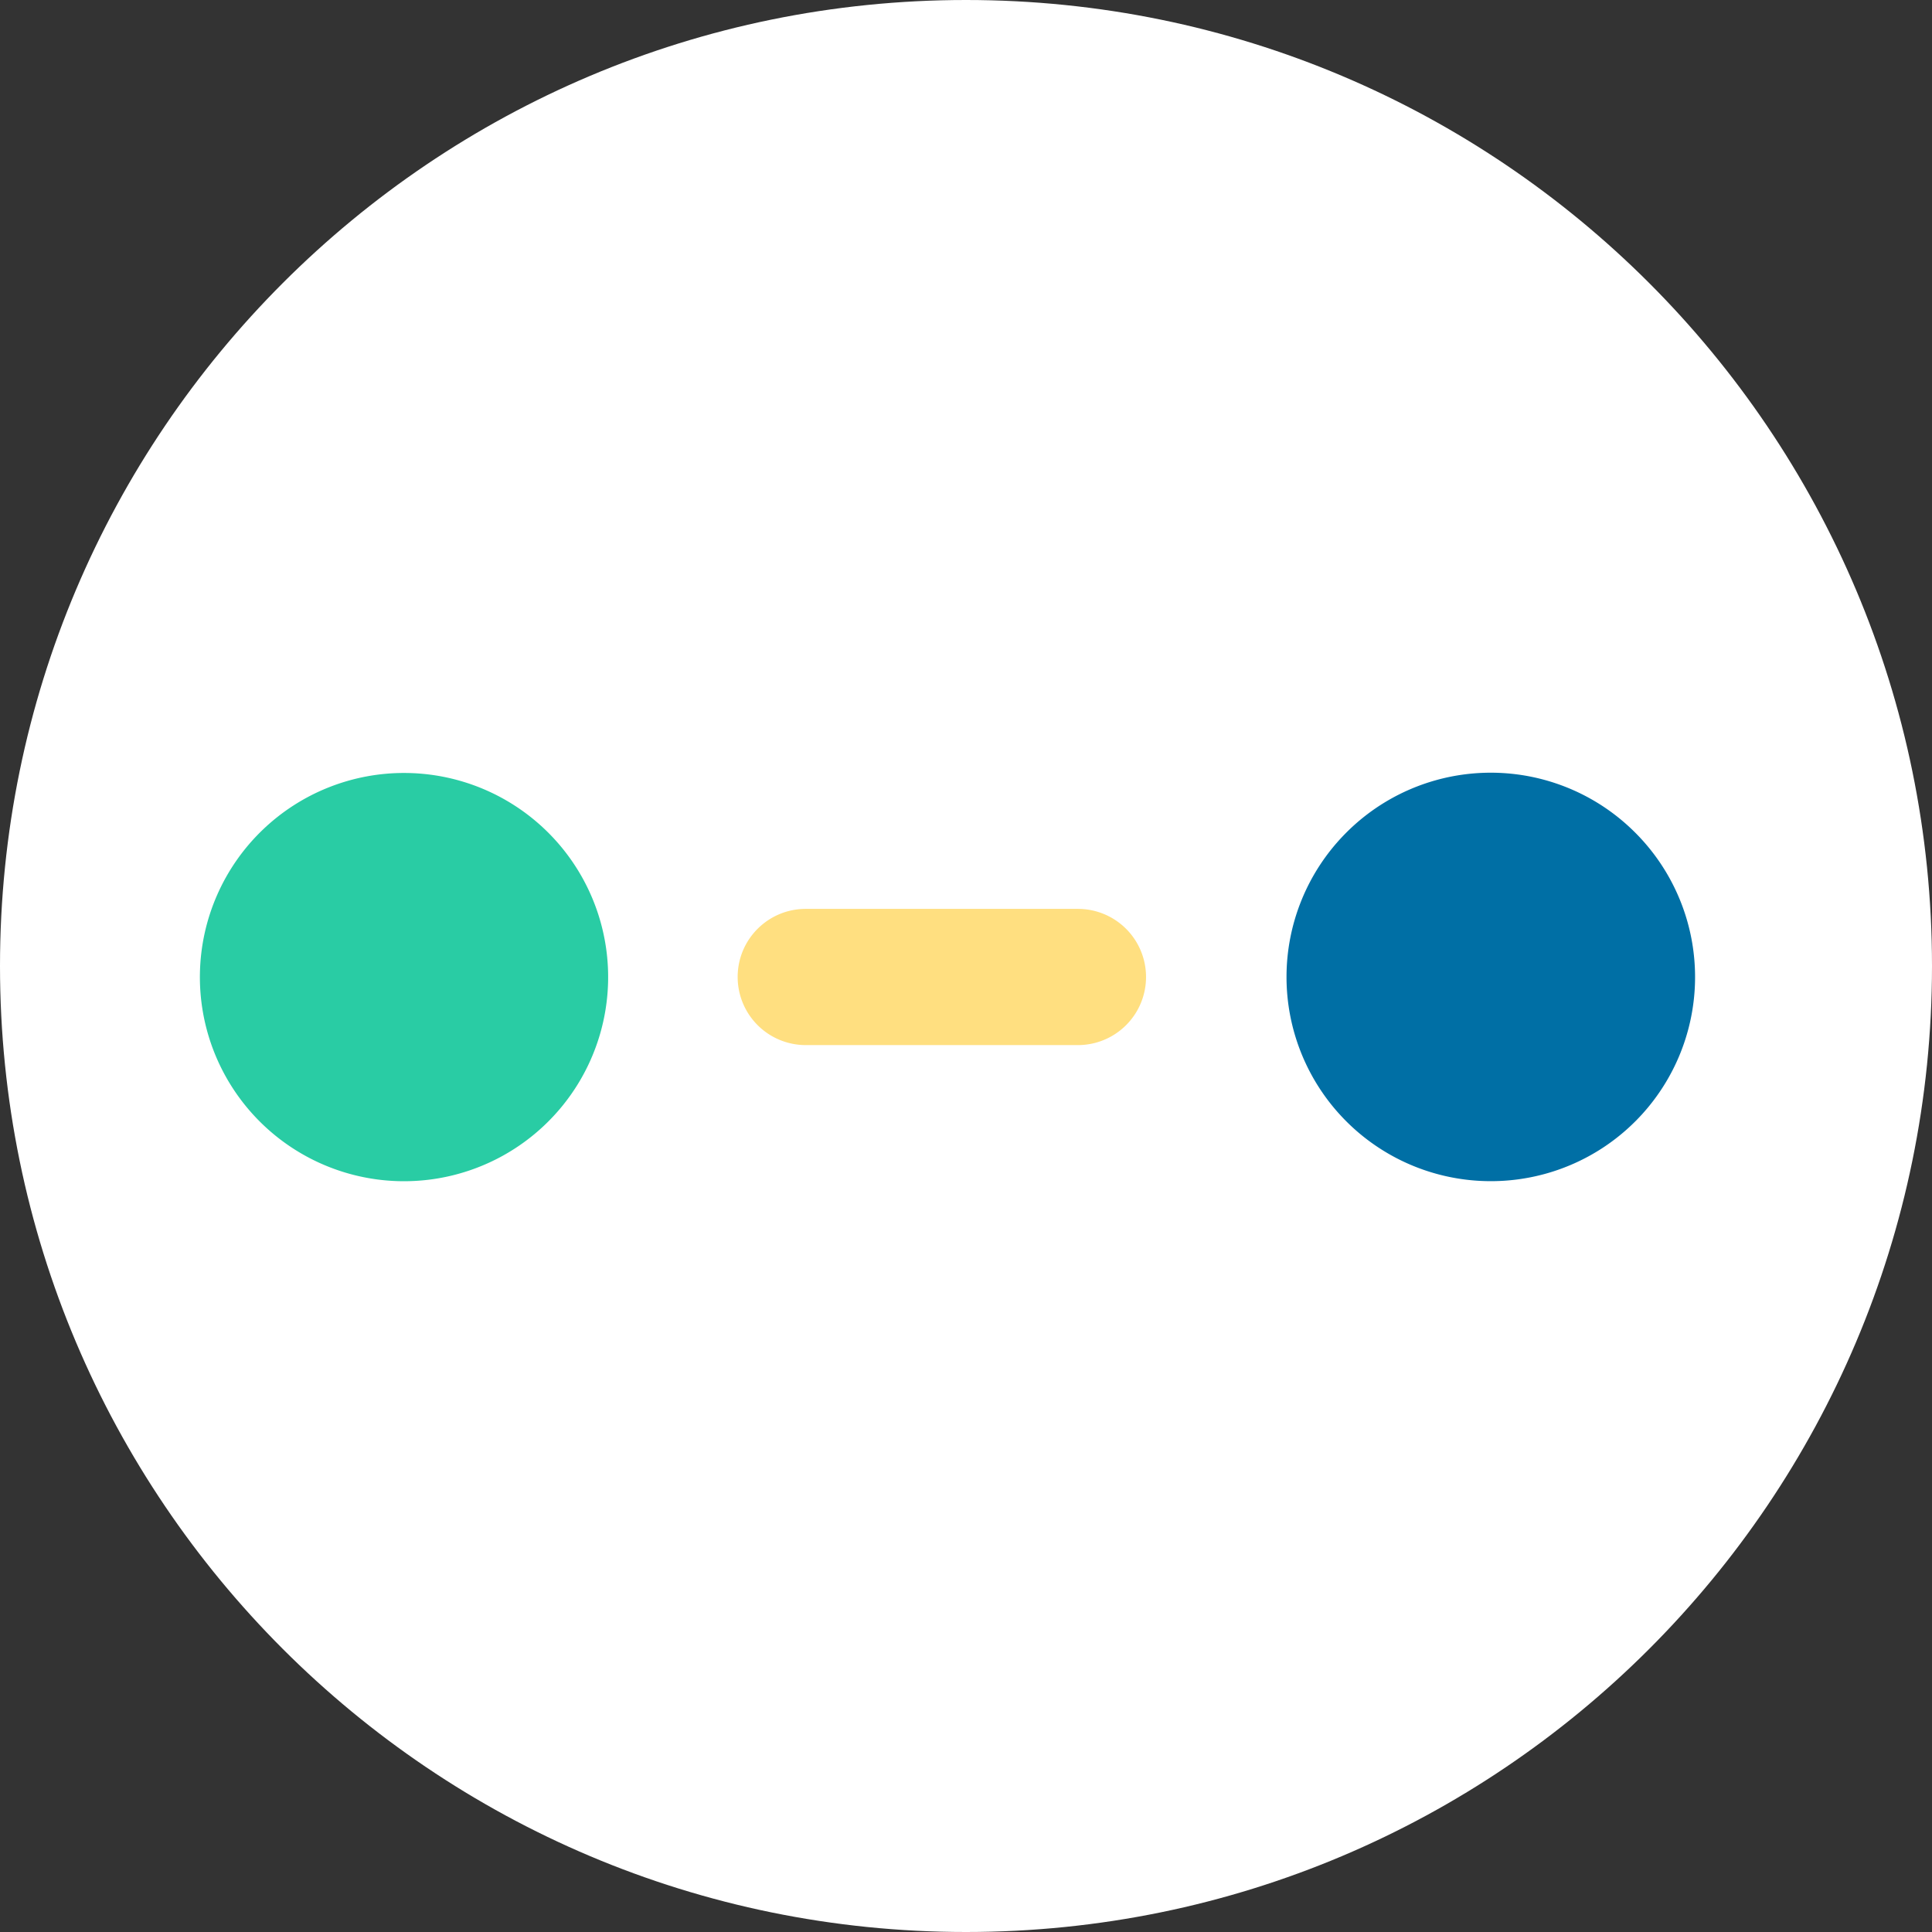
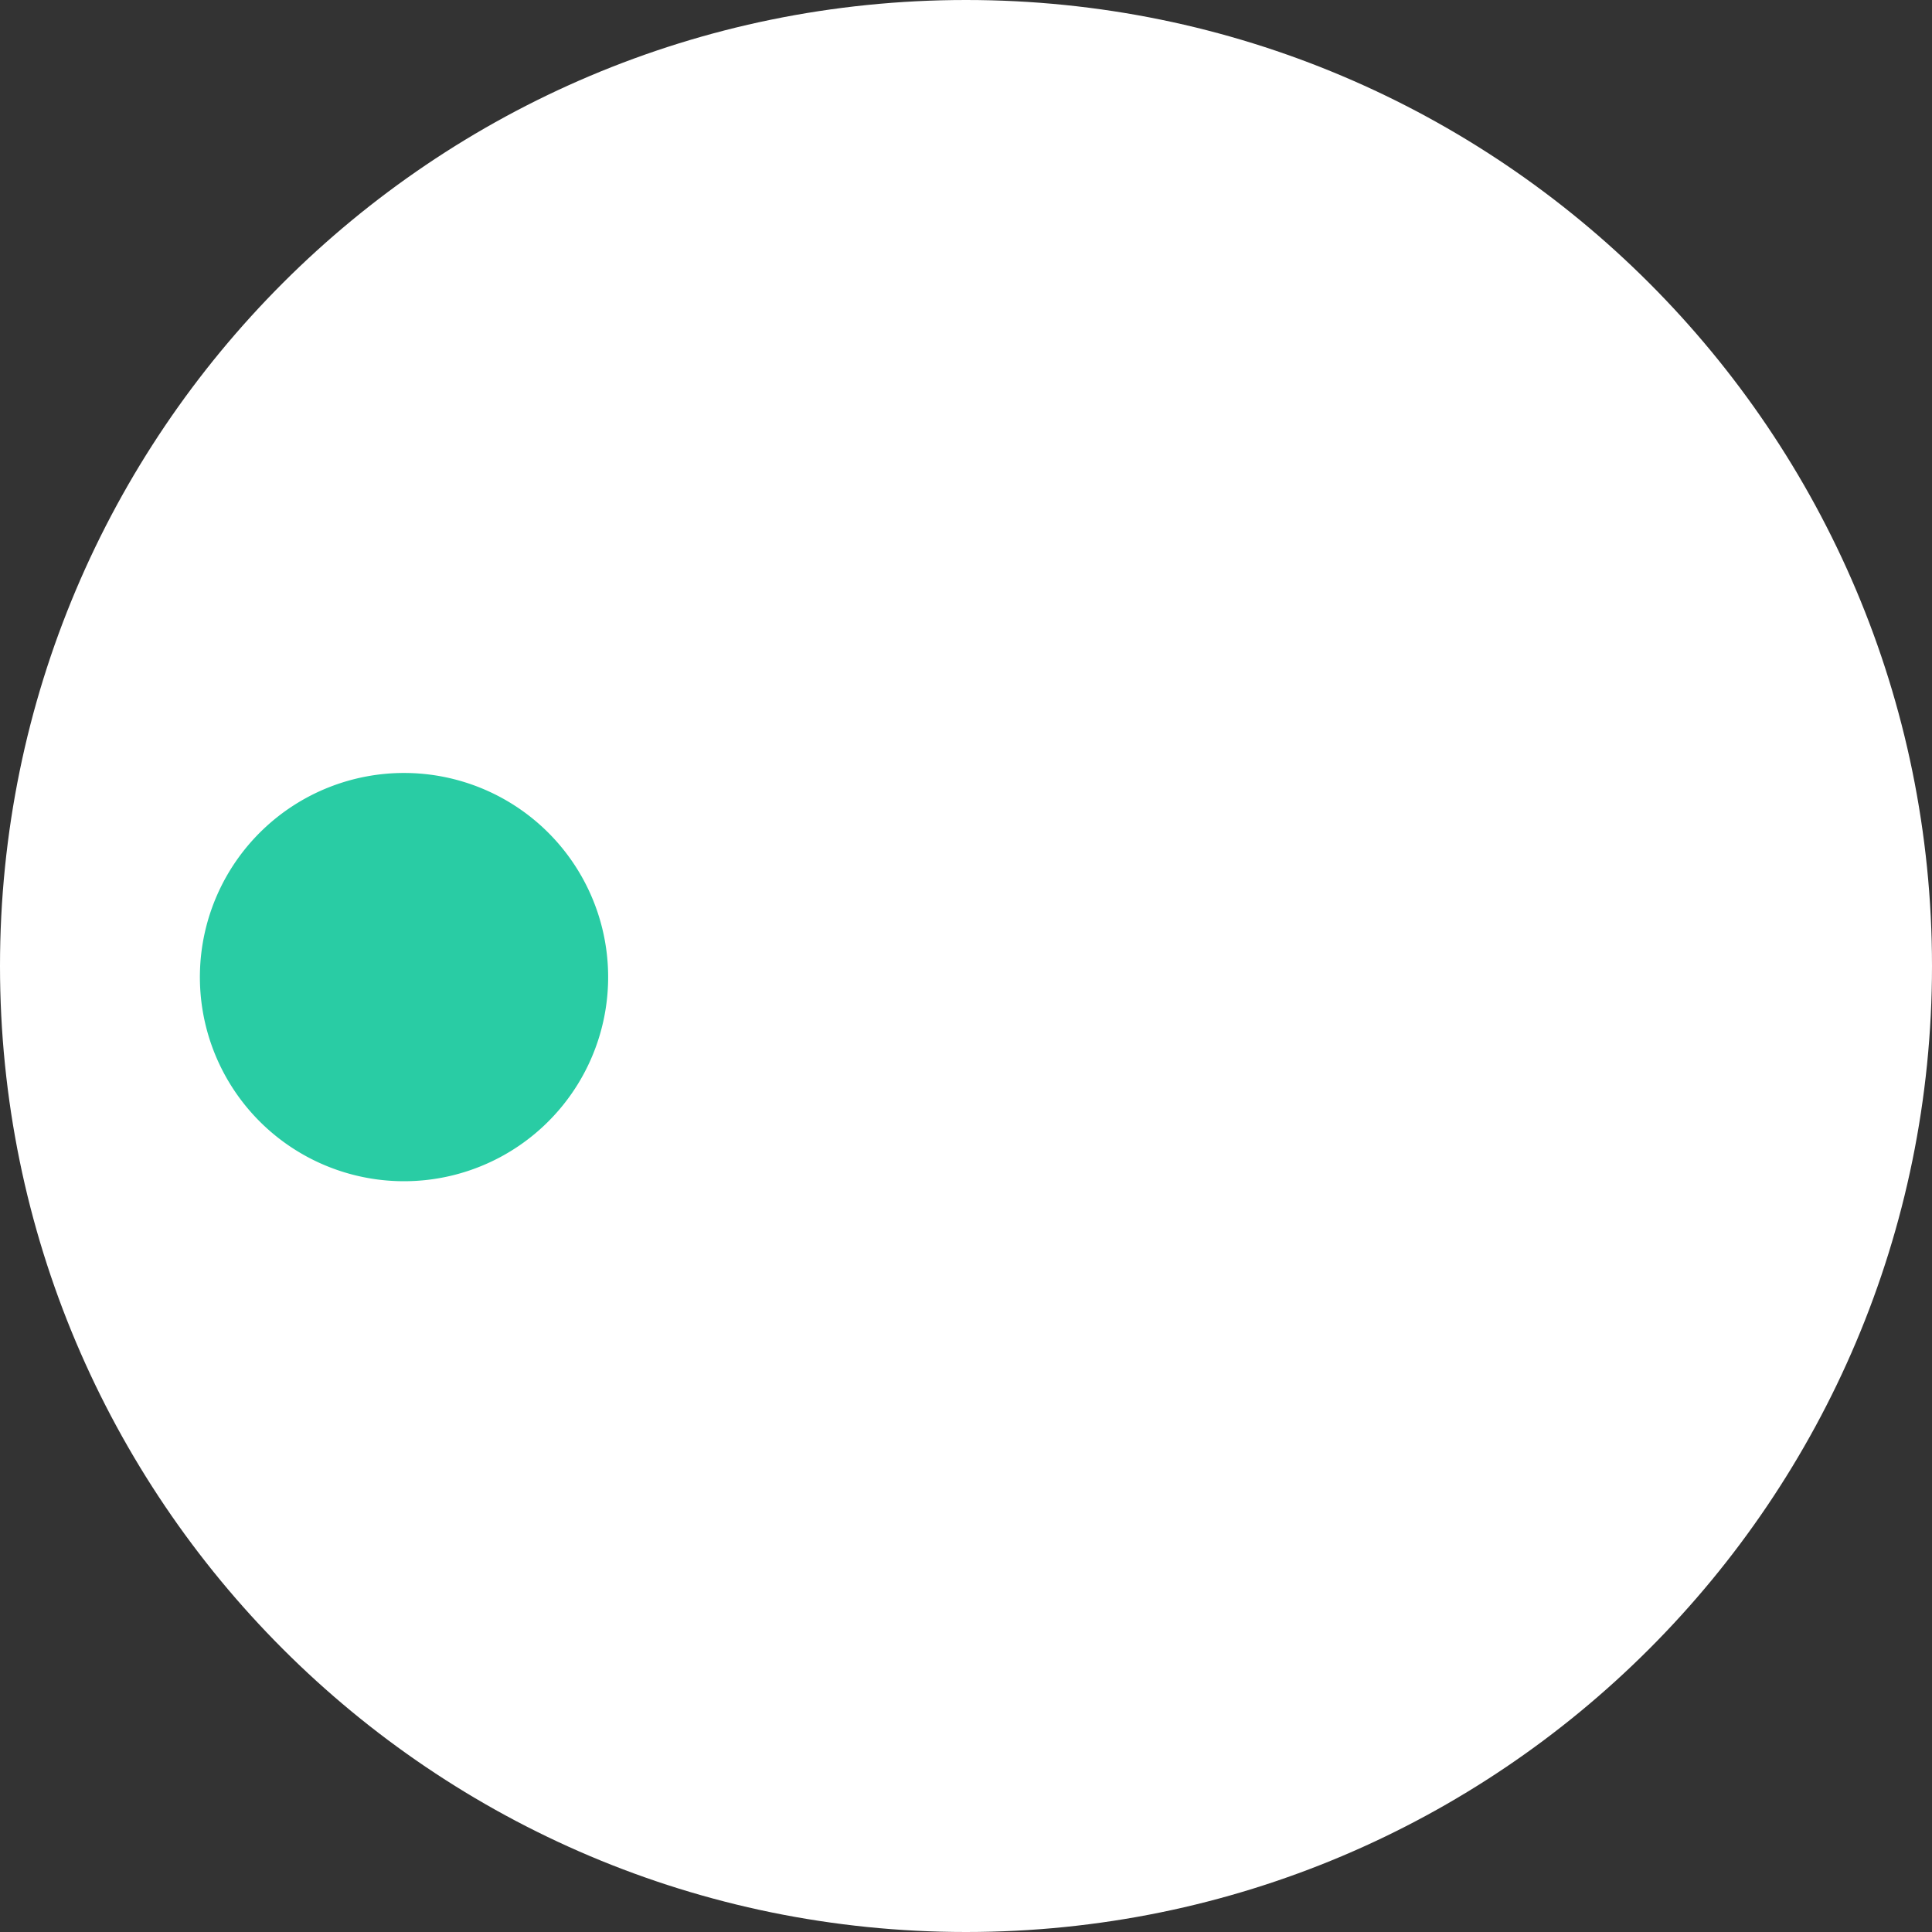
<svg xmlns="http://www.w3.org/2000/svg" width="32" height="32" fill="none">
  <rect width="100%" height="100%" fill="#333333" stroke="none" />
  <path fill="#fff" d="M16 32c8.837 0 16-7.163 16-16S24.837 0 16 0 0 7.163 0 16s7.163 16 16 16Z" />
  <path fill="#29CCA4" d="M6.582 19.563a3.381 3.381 0 1 0 .148-6.76 3.381 3.381 0 0 0-.148 6.76Z" />
-   <path fill="#006FA5" d="M24.618 19.563a3.381 3.381 0 0 0 2.439-5.799 3.38 3.38 0 0 0-4.783.052 3.382 3.382 0 0 0 2.344 5.747Z" />
-   <path fill="#FFDF80" d="M12.218 16.182c0-.624.505-1.128 1.128-1.128h4.508a1.128 1.128 0 0 1 0 2.256h-4.508a1.128 1.128 0 0 1-1.128-1.128Z" />
</svg>